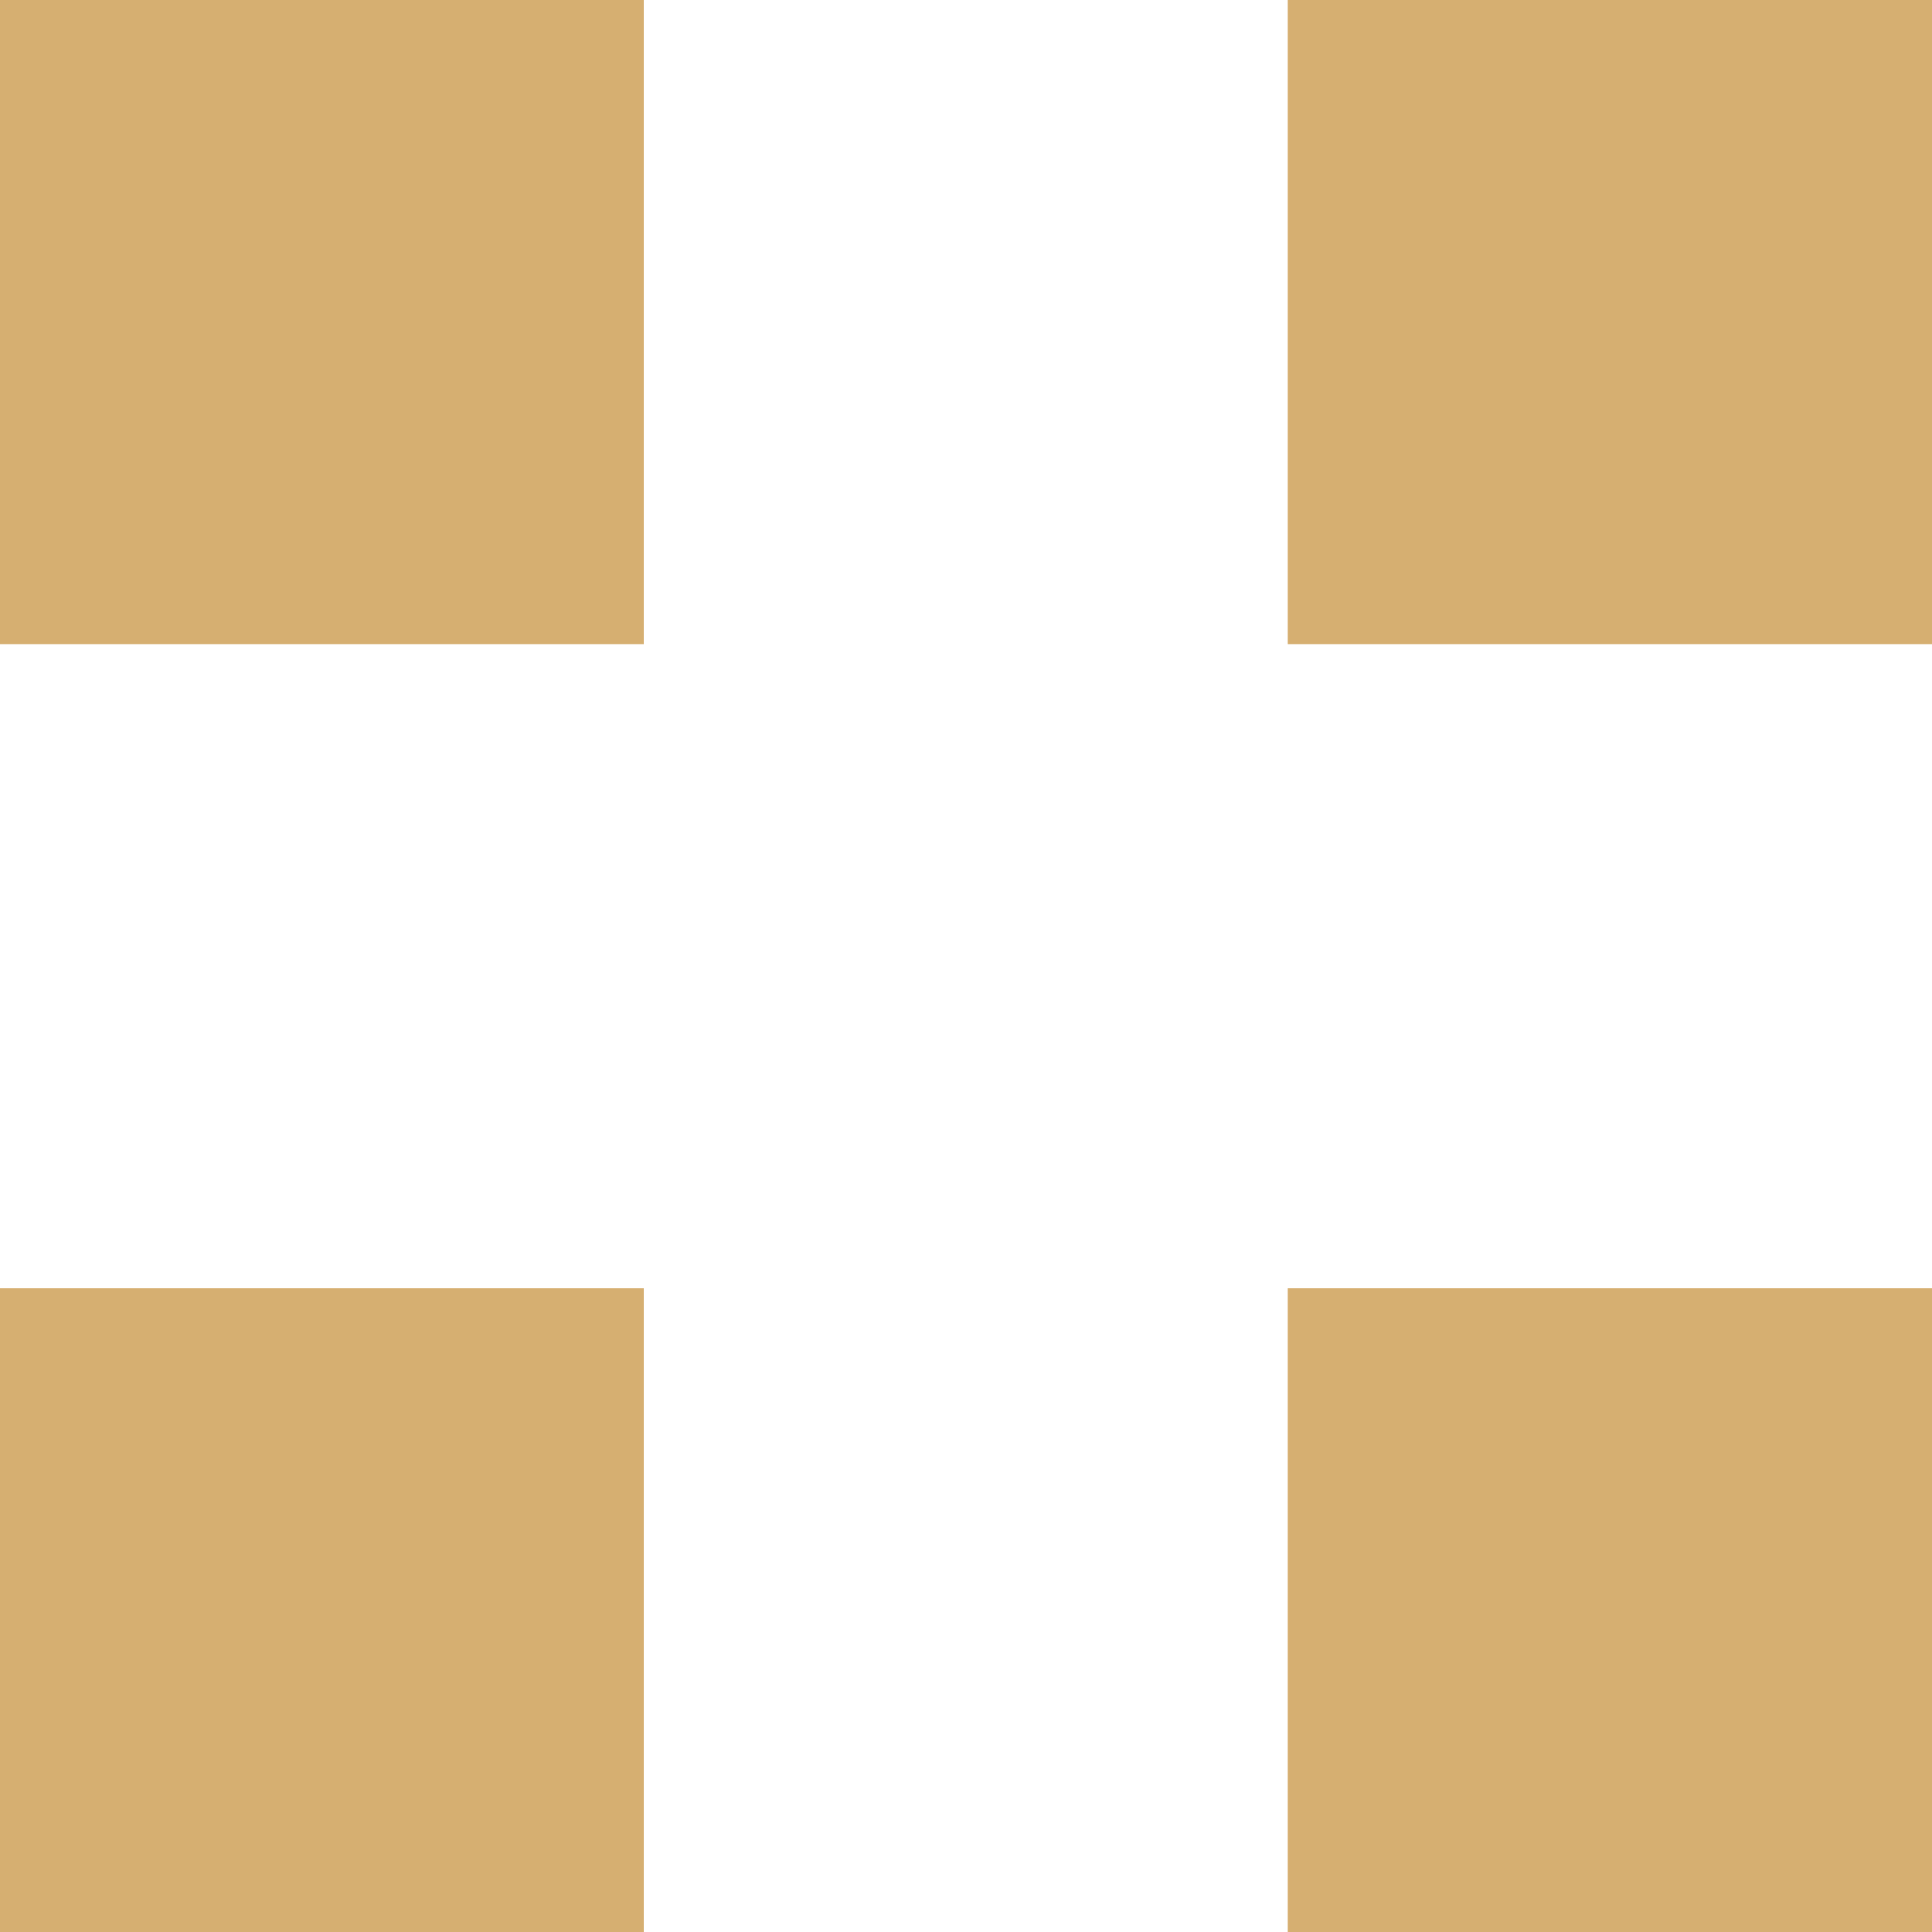
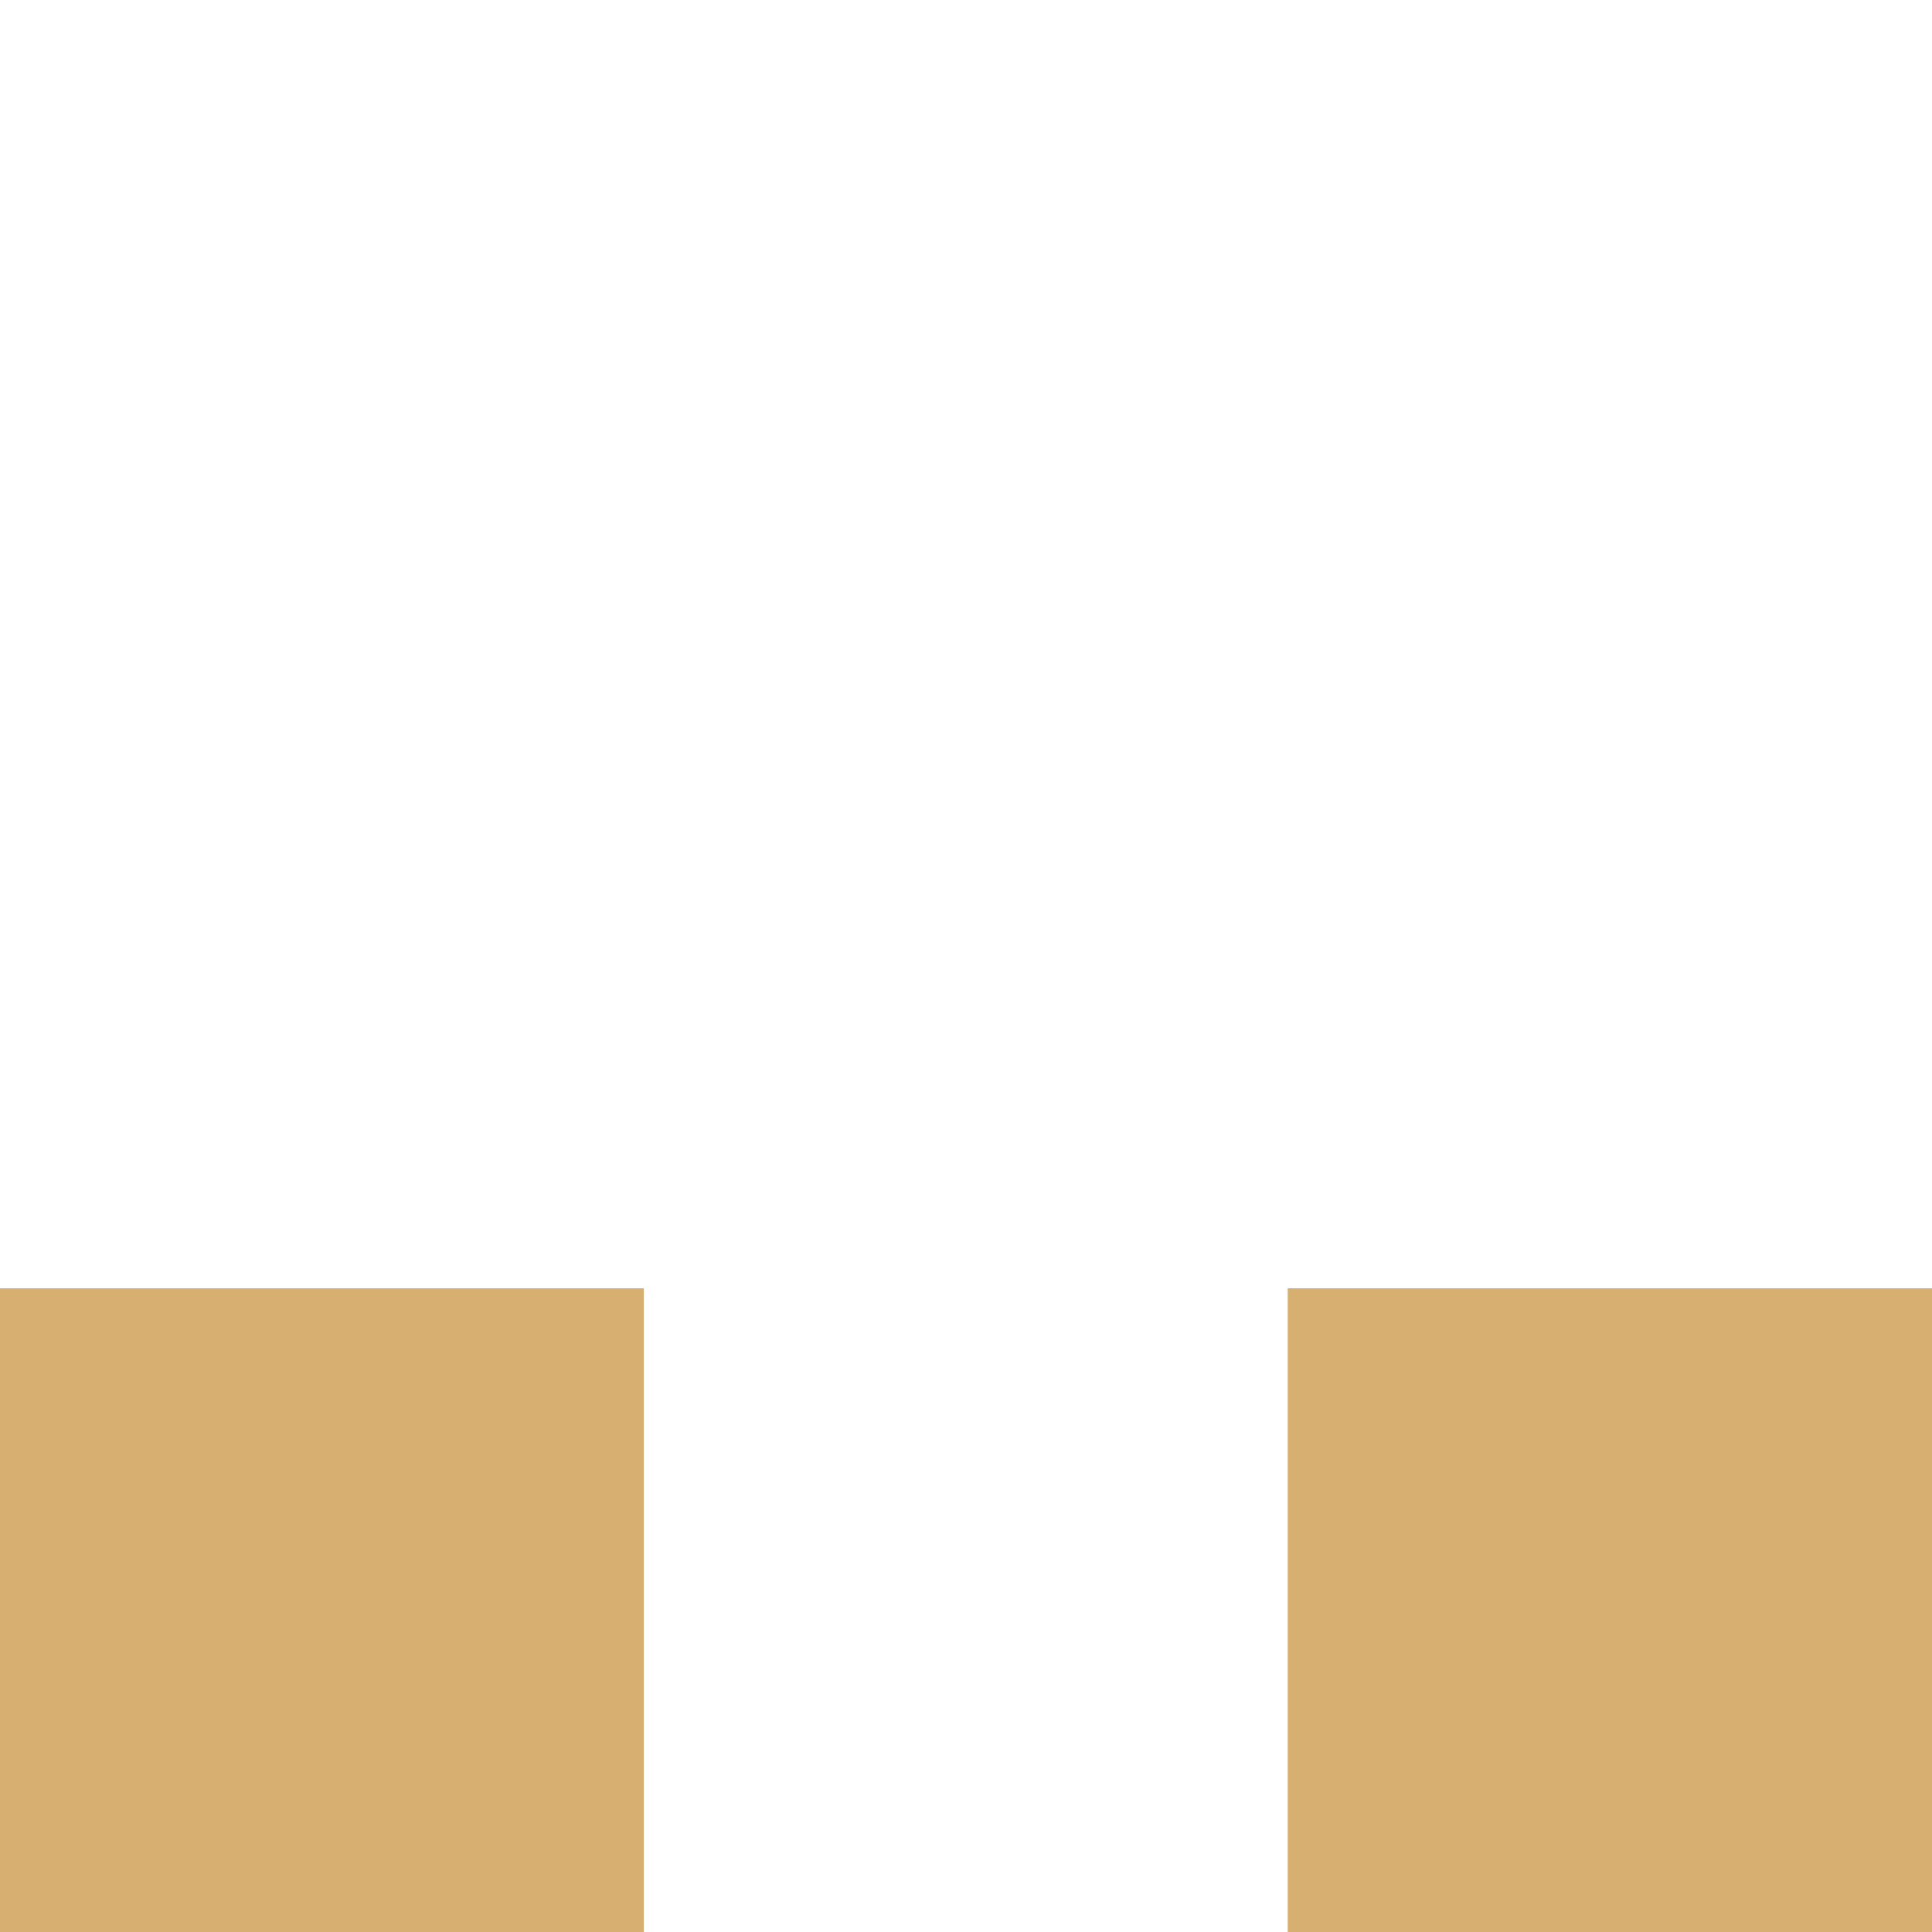
<svg xmlns="http://www.w3.org/2000/svg" width="17.495" height="17.498" viewBox="0 0 17.495 17.498">
  <g id="French_Guiana_-_gold" data-name="French Guiana - gold" transform="translate(0 0)">
-     <path id="path2688" d="M202.591-114.823h-5.83v-5.833h5.83v5.833" transform="translate(-196.761 120.656)" fill="#d6af71" />
    <path id="path2690" d="M202.591-111.11h-5.83v-5.832h5.83v5.832" transform="translate(-196.761 128.608)" fill="#d6af71" />
-     <path id="path2692" d="M206.307-114.823h-5.834v-5.833h5.834v5.833" transform="translate(-188.812 120.656)" fill="#d6af71" />
    <path id="path2694" d="M206.307-111.11h-5.834v-5.832h5.834v5.832" transform="translate(-188.812 128.608)" fill="#d6af71" />
  </g>
</svg>